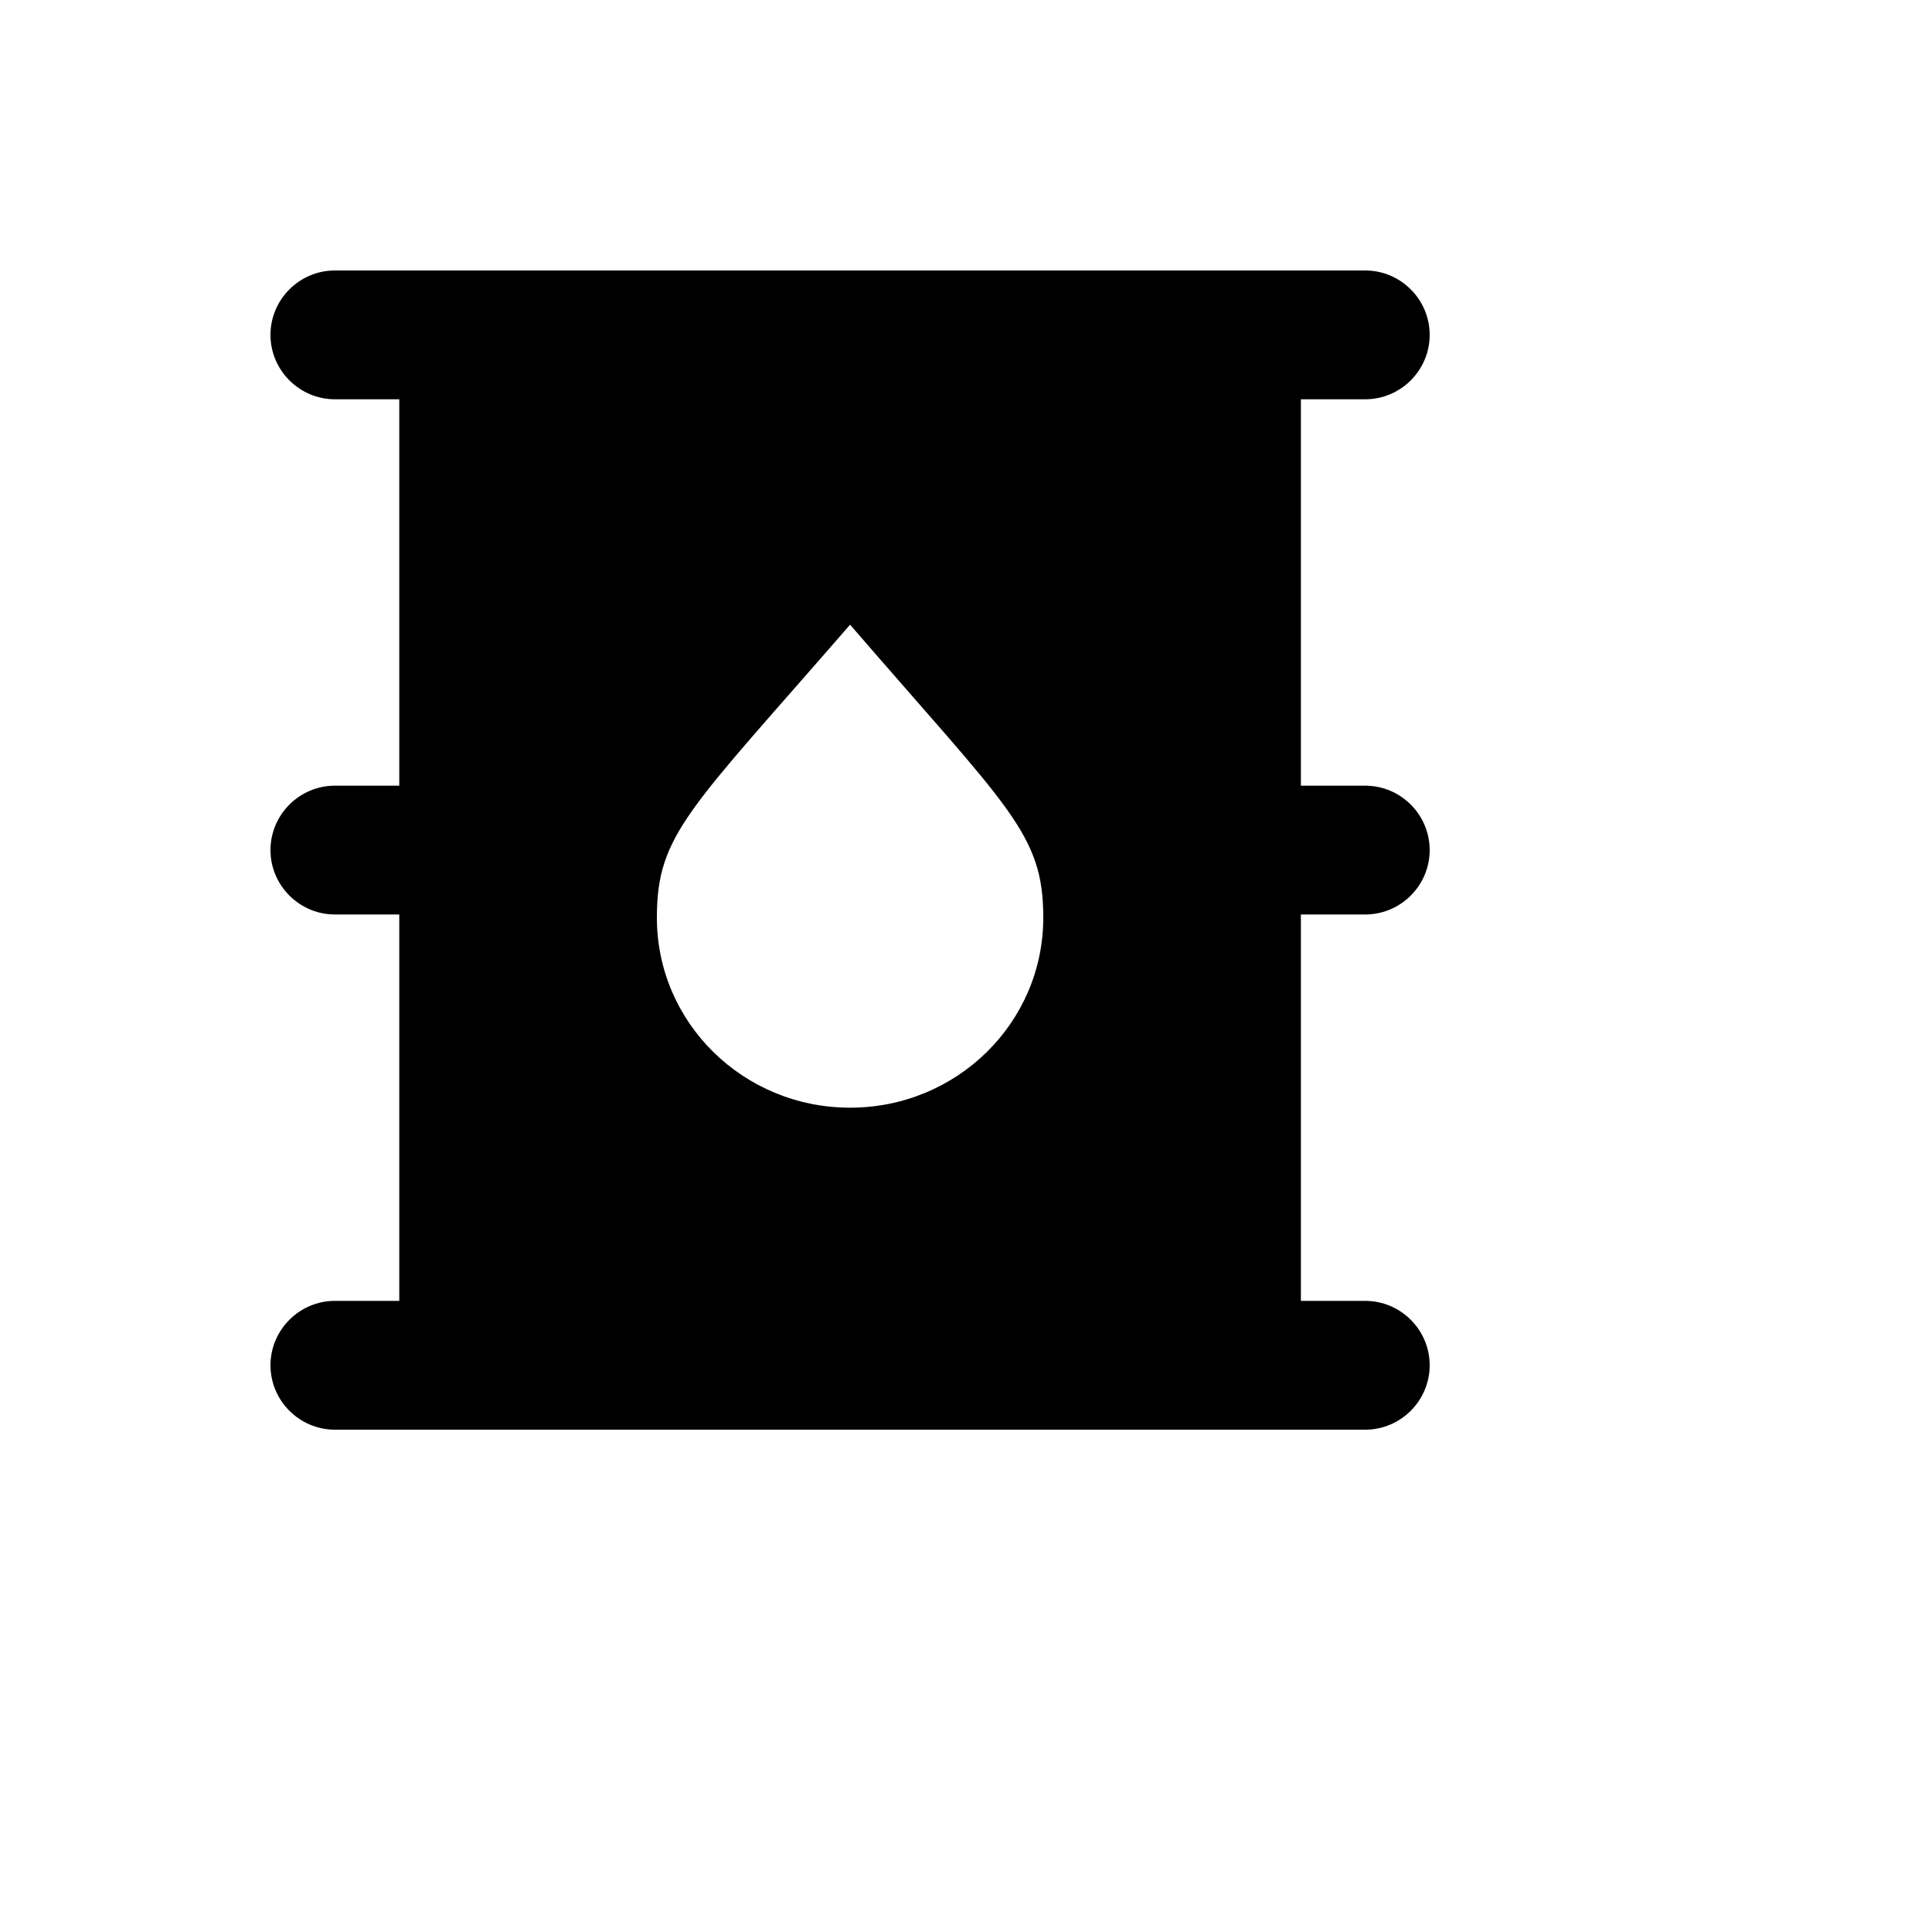
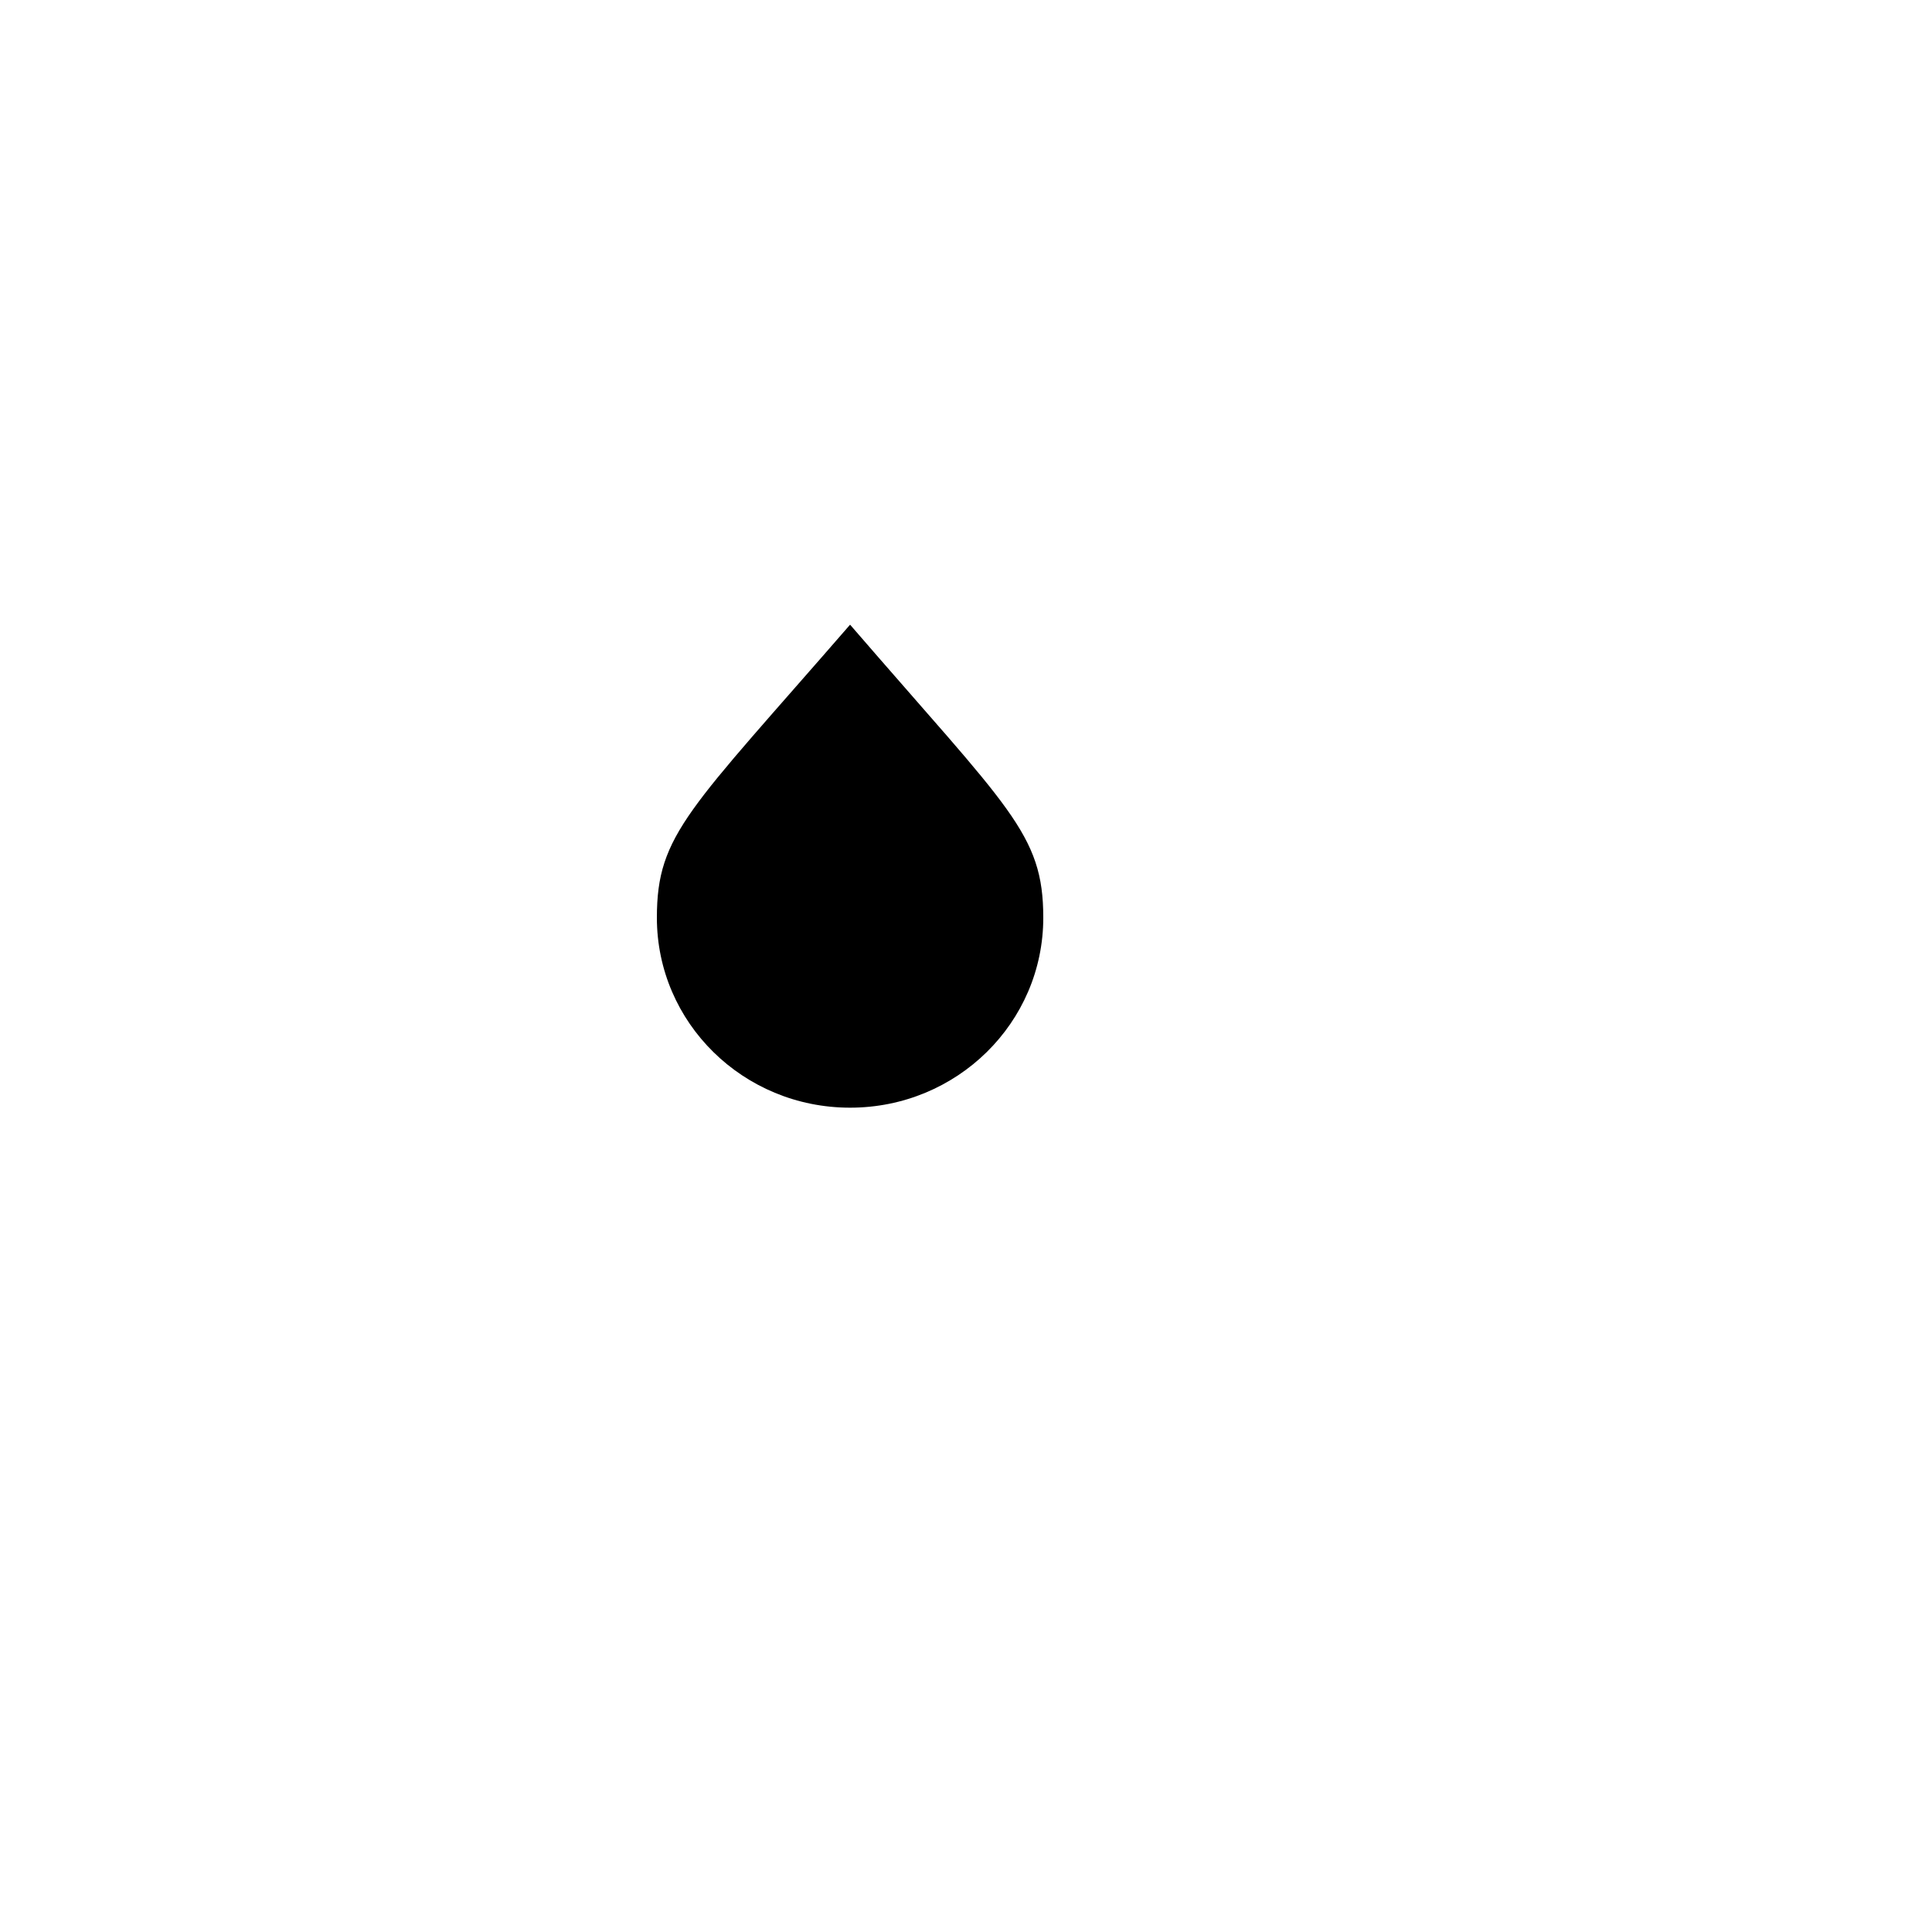
<svg xmlns="http://www.w3.org/2000/svg" version="1.1" width="100%" height="100%" id="svgWorkerArea" viewBox="-25 -25 625 625" style="background: white;">
  <defs id="defsdoc">
    <pattern id="patternBool" x="0" y="0" width="10" height="10" patternUnits="userSpaceOnUse" patternTransform="rotate(35)">
-       <circle cx="5" cy="5" r="4" style="stroke: none;fill: #ff000070;" />
-     </pattern>
+       </pattern>
  </defs>
  <g id="fileImp-915489650" class="cosito">
-     <path id="pathImp-236130059" class="grouped" d="M416.667 270.833C428.125 270.833 437.5 261.458 437.5 250 437.5 238.542 428.125 229.167 416.667 229.167 416.667 229.167 395.833 229.167 395.833 229.167 395.833 229.167 395.833 104.167 395.833 104.167 395.833 104.167 416.667 104.167 416.667 104.167 428.125 104.167 437.5 94.792 437.5 83.333 437.5 71.875 428.125 62.5 416.667 62.5 416.667 62.5 83.333 62.5 83.333 62.5 71.875 62.5 62.5 71.875 62.5 83.333 62.5 94.792 71.875 104.167 83.333 104.167 83.333 104.167 104.167 104.167 104.167 104.167 104.167 104.167 104.167 229.167 104.167 229.167 104.167 229.167 83.333 229.167 83.333 229.167 71.875 229.167 62.5 238.542 62.5 250 62.5 261.458 71.875 270.833 83.333 270.833 83.333 270.833 104.167 270.833 104.167 270.833 104.167 270.833 104.167 395.833 104.167 395.833 104.167 395.833 83.333 395.833 83.333 395.833 71.875 395.833 62.5 405.208 62.5 416.667 62.5 428.125 71.875 437.5 83.333 437.5 83.333 437.5 416.667 437.5 416.667 437.5 428.125 437.5 437.5 428.125 437.5 416.667 437.5 405.208 428.125 395.833 416.667 395.833 416.667 395.833 395.833 395.833 395.833 395.833 395.833 395.833 395.833 270.833 395.833 270.833 395.833 270.833 416.667 270.833 416.667 270.833M250 333.333C215.417 333.333 187.5 305.833 187.5 271.875 187.5 244.792 197.917 237.083 250 177.083 301.458 236.667 312.5 244.583 312.5 271.875 312.5 305.833 284.583 333.333 250 333.333 250 333.333 250 333.333 250 333.333" />
+     <path id="pathImp-236130059" class="grouped" d="M416.667 270.833M250 333.333C215.417 333.333 187.5 305.833 187.5 271.875 187.5 244.792 197.917 237.083 250 177.083 301.458 236.667 312.5 244.583 312.5 271.875 312.5 305.833 284.583 333.333 250 333.333 250 333.333 250 333.333 250 333.333" />
  </g>
</svg>